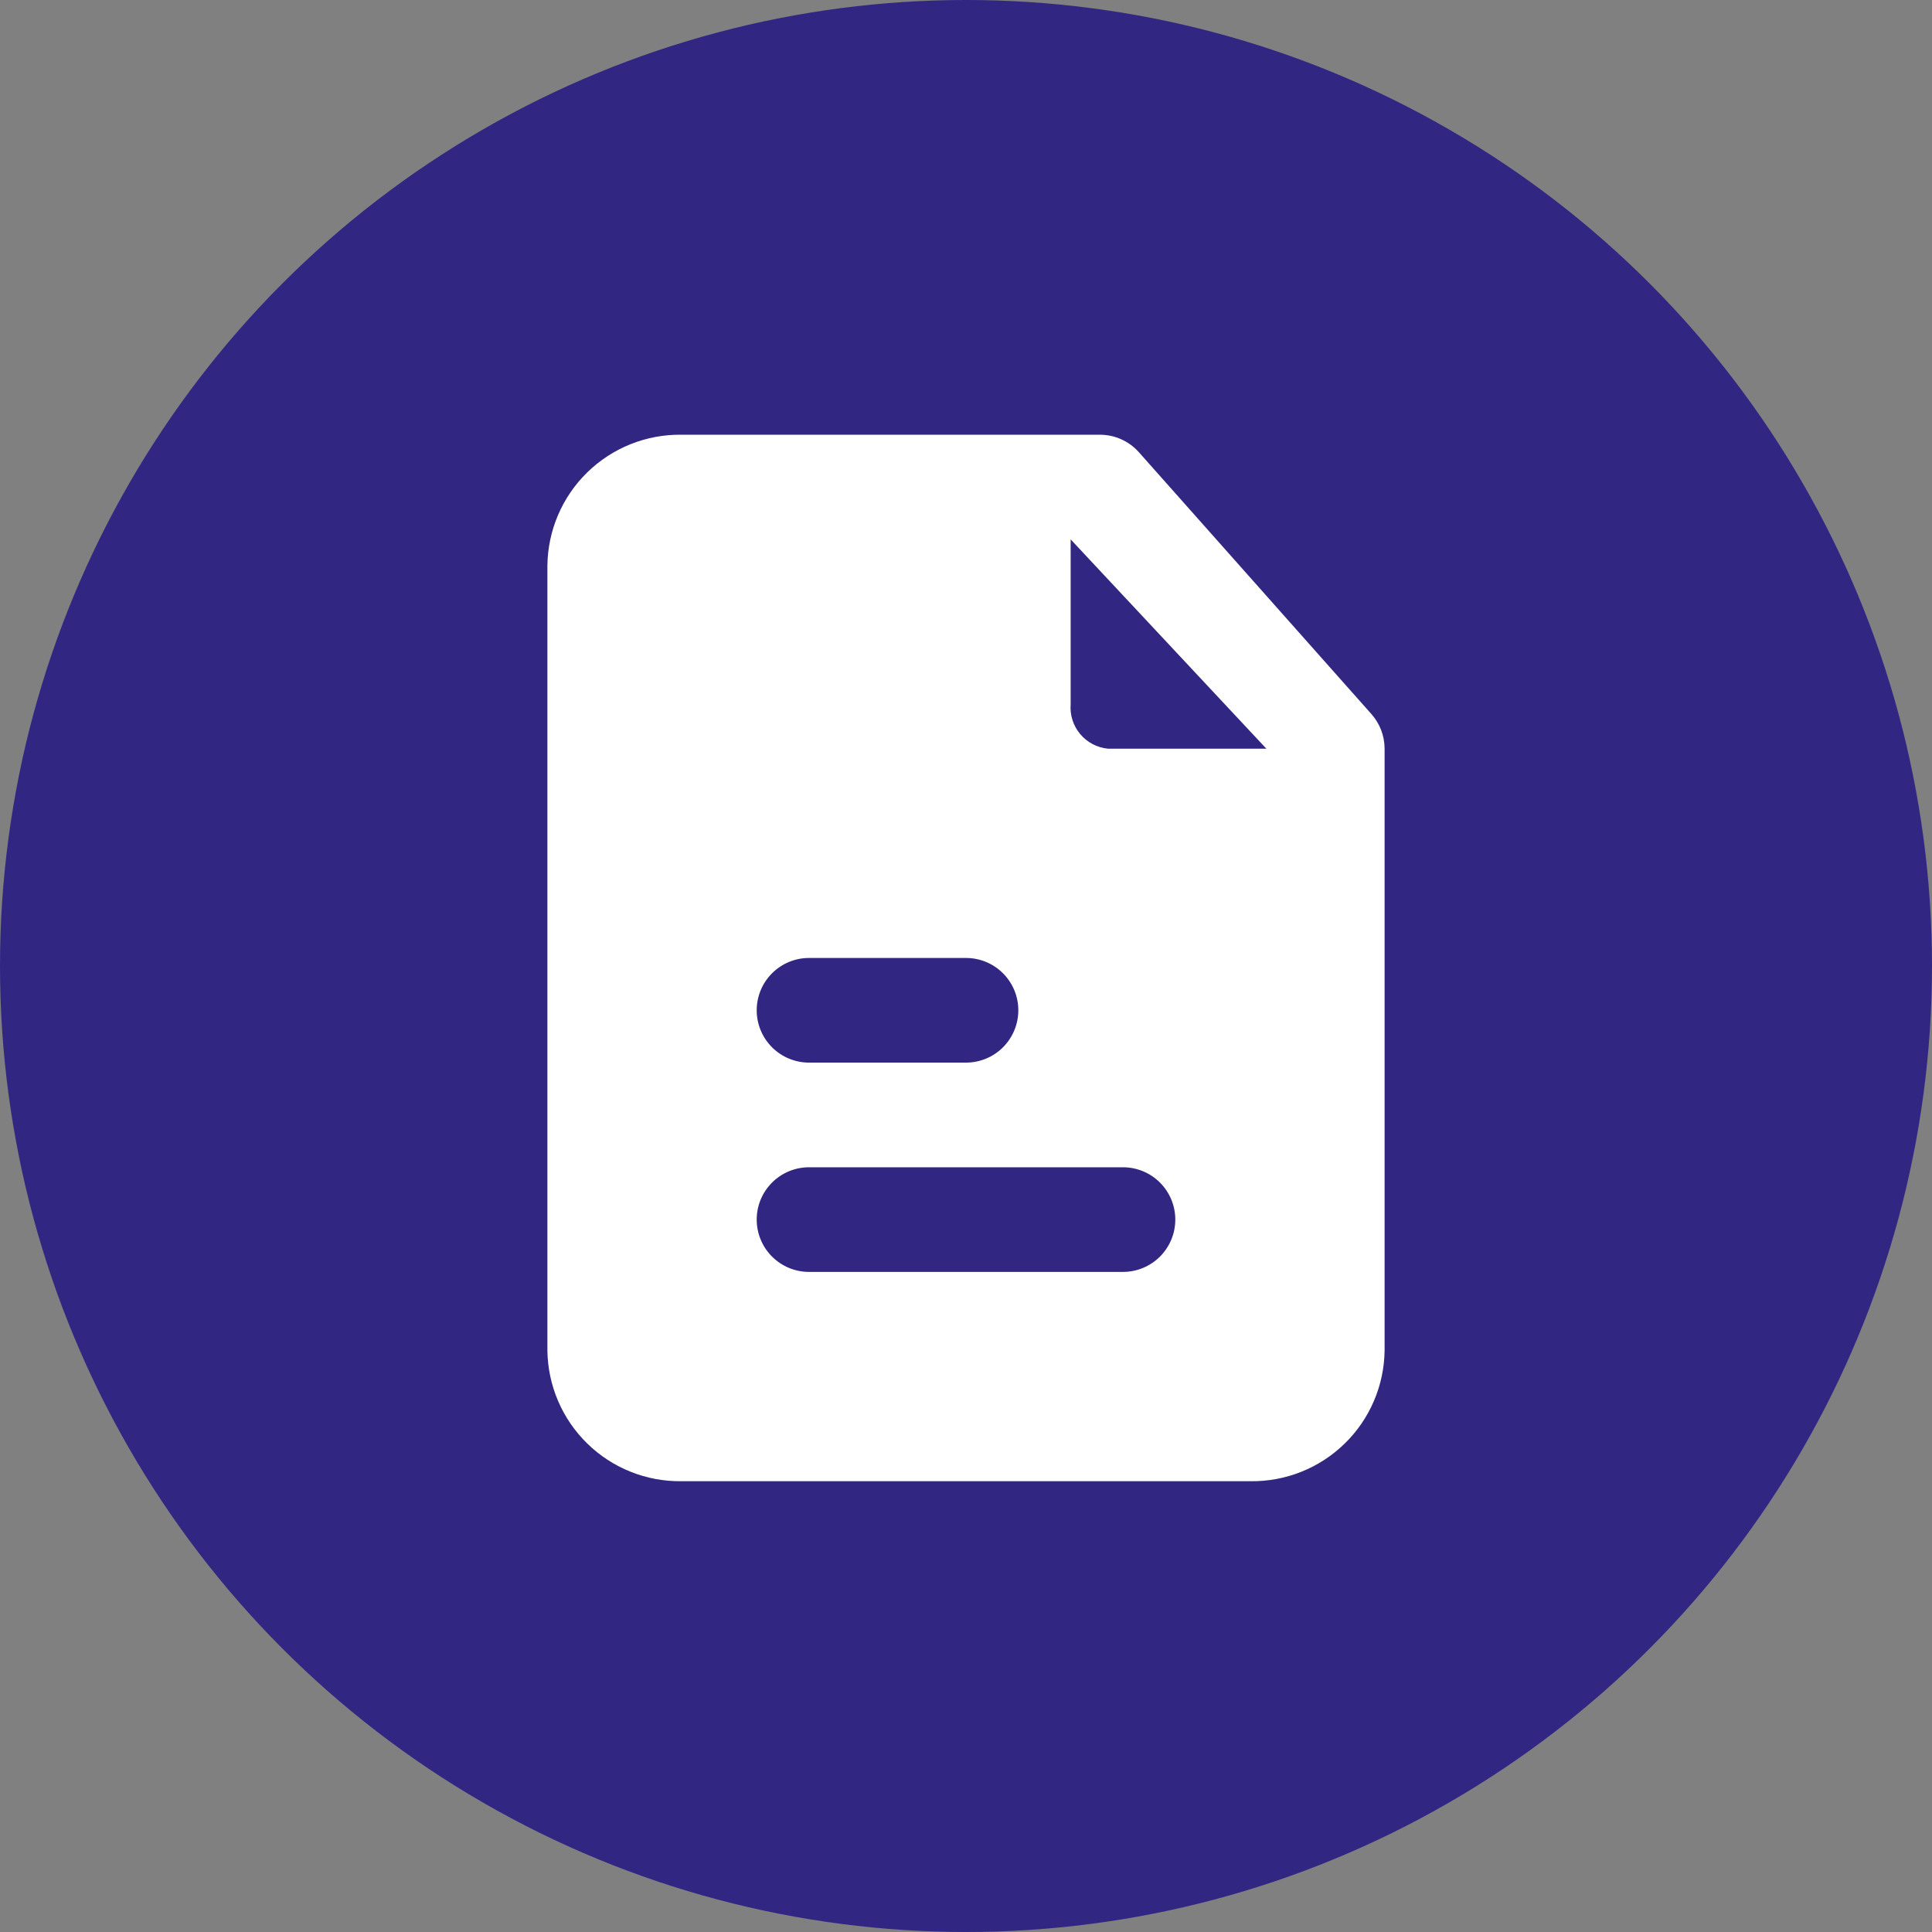
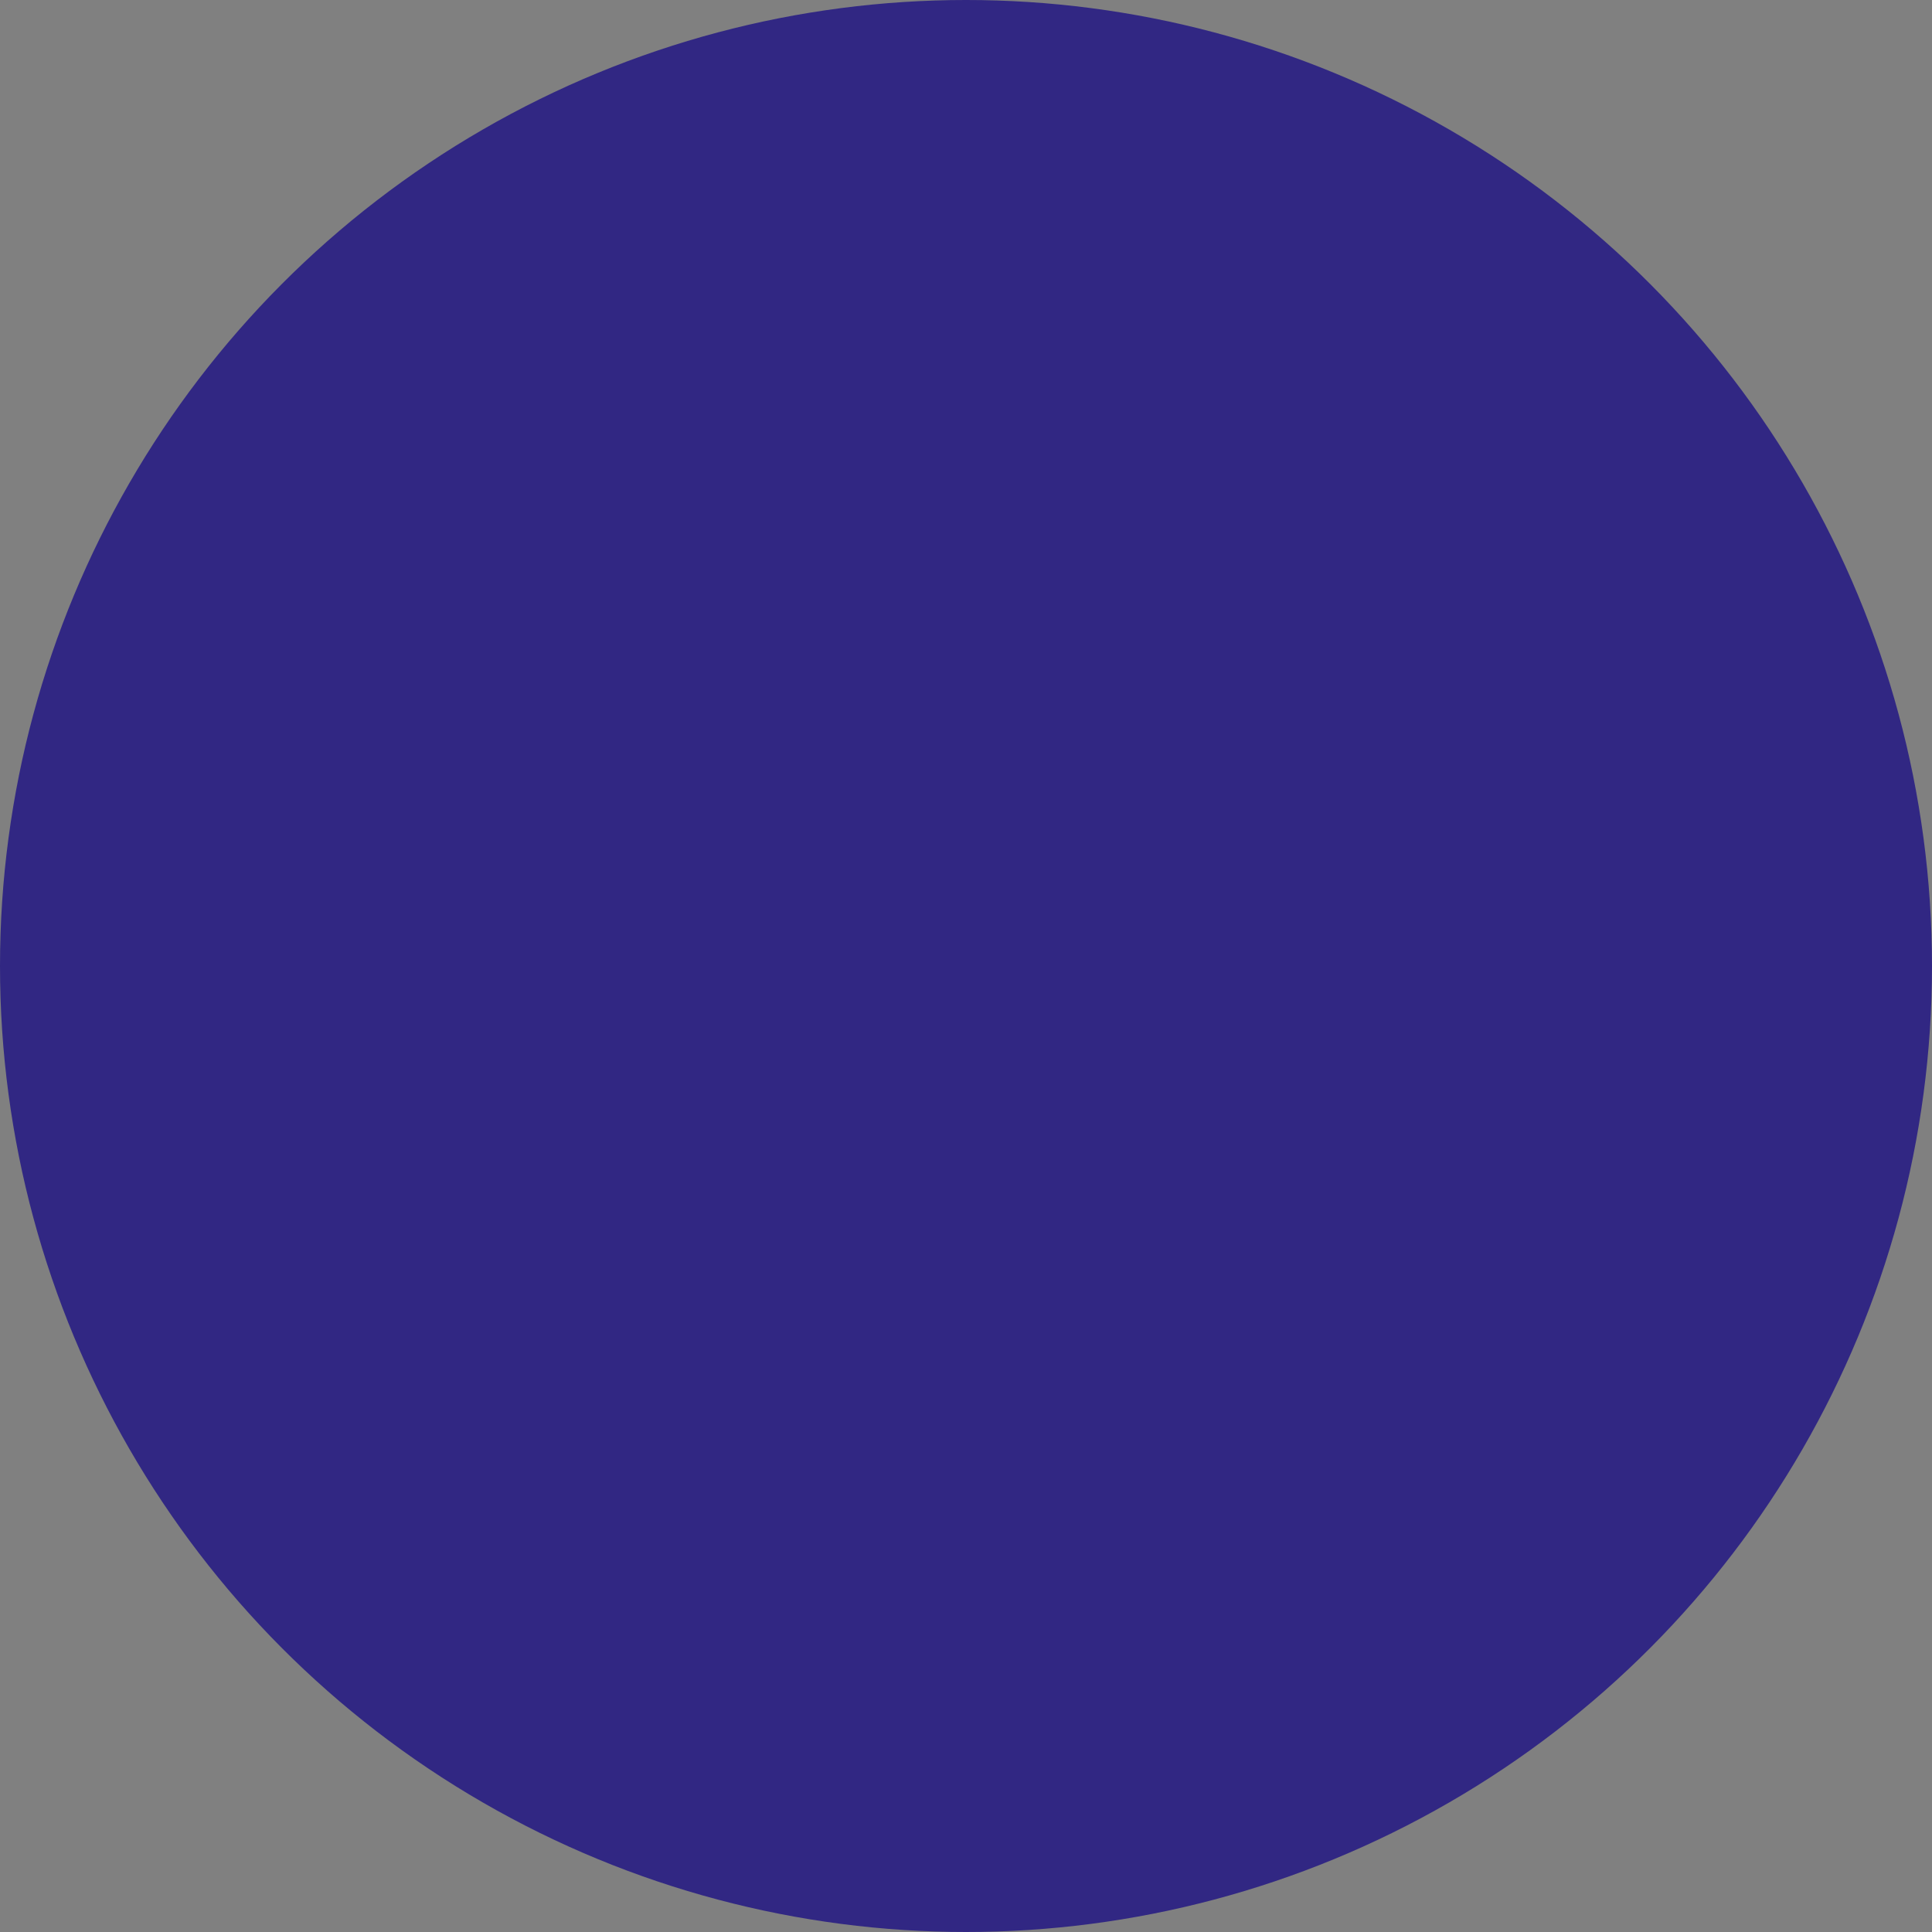
<svg xmlns="http://www.w3.org/2000/svg" width="120" height="120" viewBox="0 0 120 120" fill="none">
  <rect x="0" y="0" width="120" height="120" fill="#808080" stroke="none" />
  <circle cx="60" cy="60" r="60" fill="#312783" />
-   <path d="M85.155 44.323L70.725 28.073C70.421 27.736 70.05 27.467 69.636 27.282C69.222 27.098 68.773 27.002 68.32 27.001H42.32C41.24 26.988 40.168 27.188 39.166 27.589C38.163 27.99 37.25 28.585 36.477 29.34C35.705 30.094 35.088 30.994 34.663 31.986C34.238 32.979 34.013 34.046 34 35.126V83.876C34.013 84.955 34.238 86.022 34.663 87.015C35.088 88.008 35.705 88.907 36.477 89.661C37.25 90.416 38.163 91.011 39.166 91.412C40.168 91.814 41.24 92.013 42.32 92.001H77.68C78.76 92.013 79.832 91.814 80.834 91.412C81.837 91.011 82.75 90.416 83.523 89.661C84.296 88.907 84.912 88.008 85.337 87.015C85.762 86.022 85.987 84.955 86 83.876V46.501C85.998 45.695 85.697 44.919 85.155 44.323ZM50.25 59.501H60C60.862 59.501 61.689 59.843 62.298 60.453C62.908 61.062 63.25 61.889 63.25 62.751C63.25 63.612 62.908 64.439 62.298 65.049C61.689 65.658 60.862 66.001 60 66.001H50.25C49.388 66.001 48.561 65.658 47.952 65.049C47.342 64.439 47 63.612 47 62.751C47 61.889 47.342 61.062 47.952 60.453C48.561 59.843 49.388 59.501 50.25 59.501ZM69.75 79.001H50.25C49.388 79.001 48.561 78.658 47.952 78.049C47.342 77.439 47 76.612 47 75.751C47 74.889 47.342 74.062 47.952 73.453C48.561 72.843 49.388 72.501 50.25 72.501H69.75C70.612 72.501 71.439 72.843 72.048 73.453C72.658 74.062 73 74.889 73 75.751C73 76.612 72.658 77.439 72.048 78.049C71.439 78.658 70.612 79.001 69.75 79.001ZM68.808 46.501C68.138 46.435 67.52 46.108 67.089 45.591C66.657 45.075 66.446 44.409 66.5 43.738V33.501L78.655 46.501H68.808Z" fill="white" />
</svg>